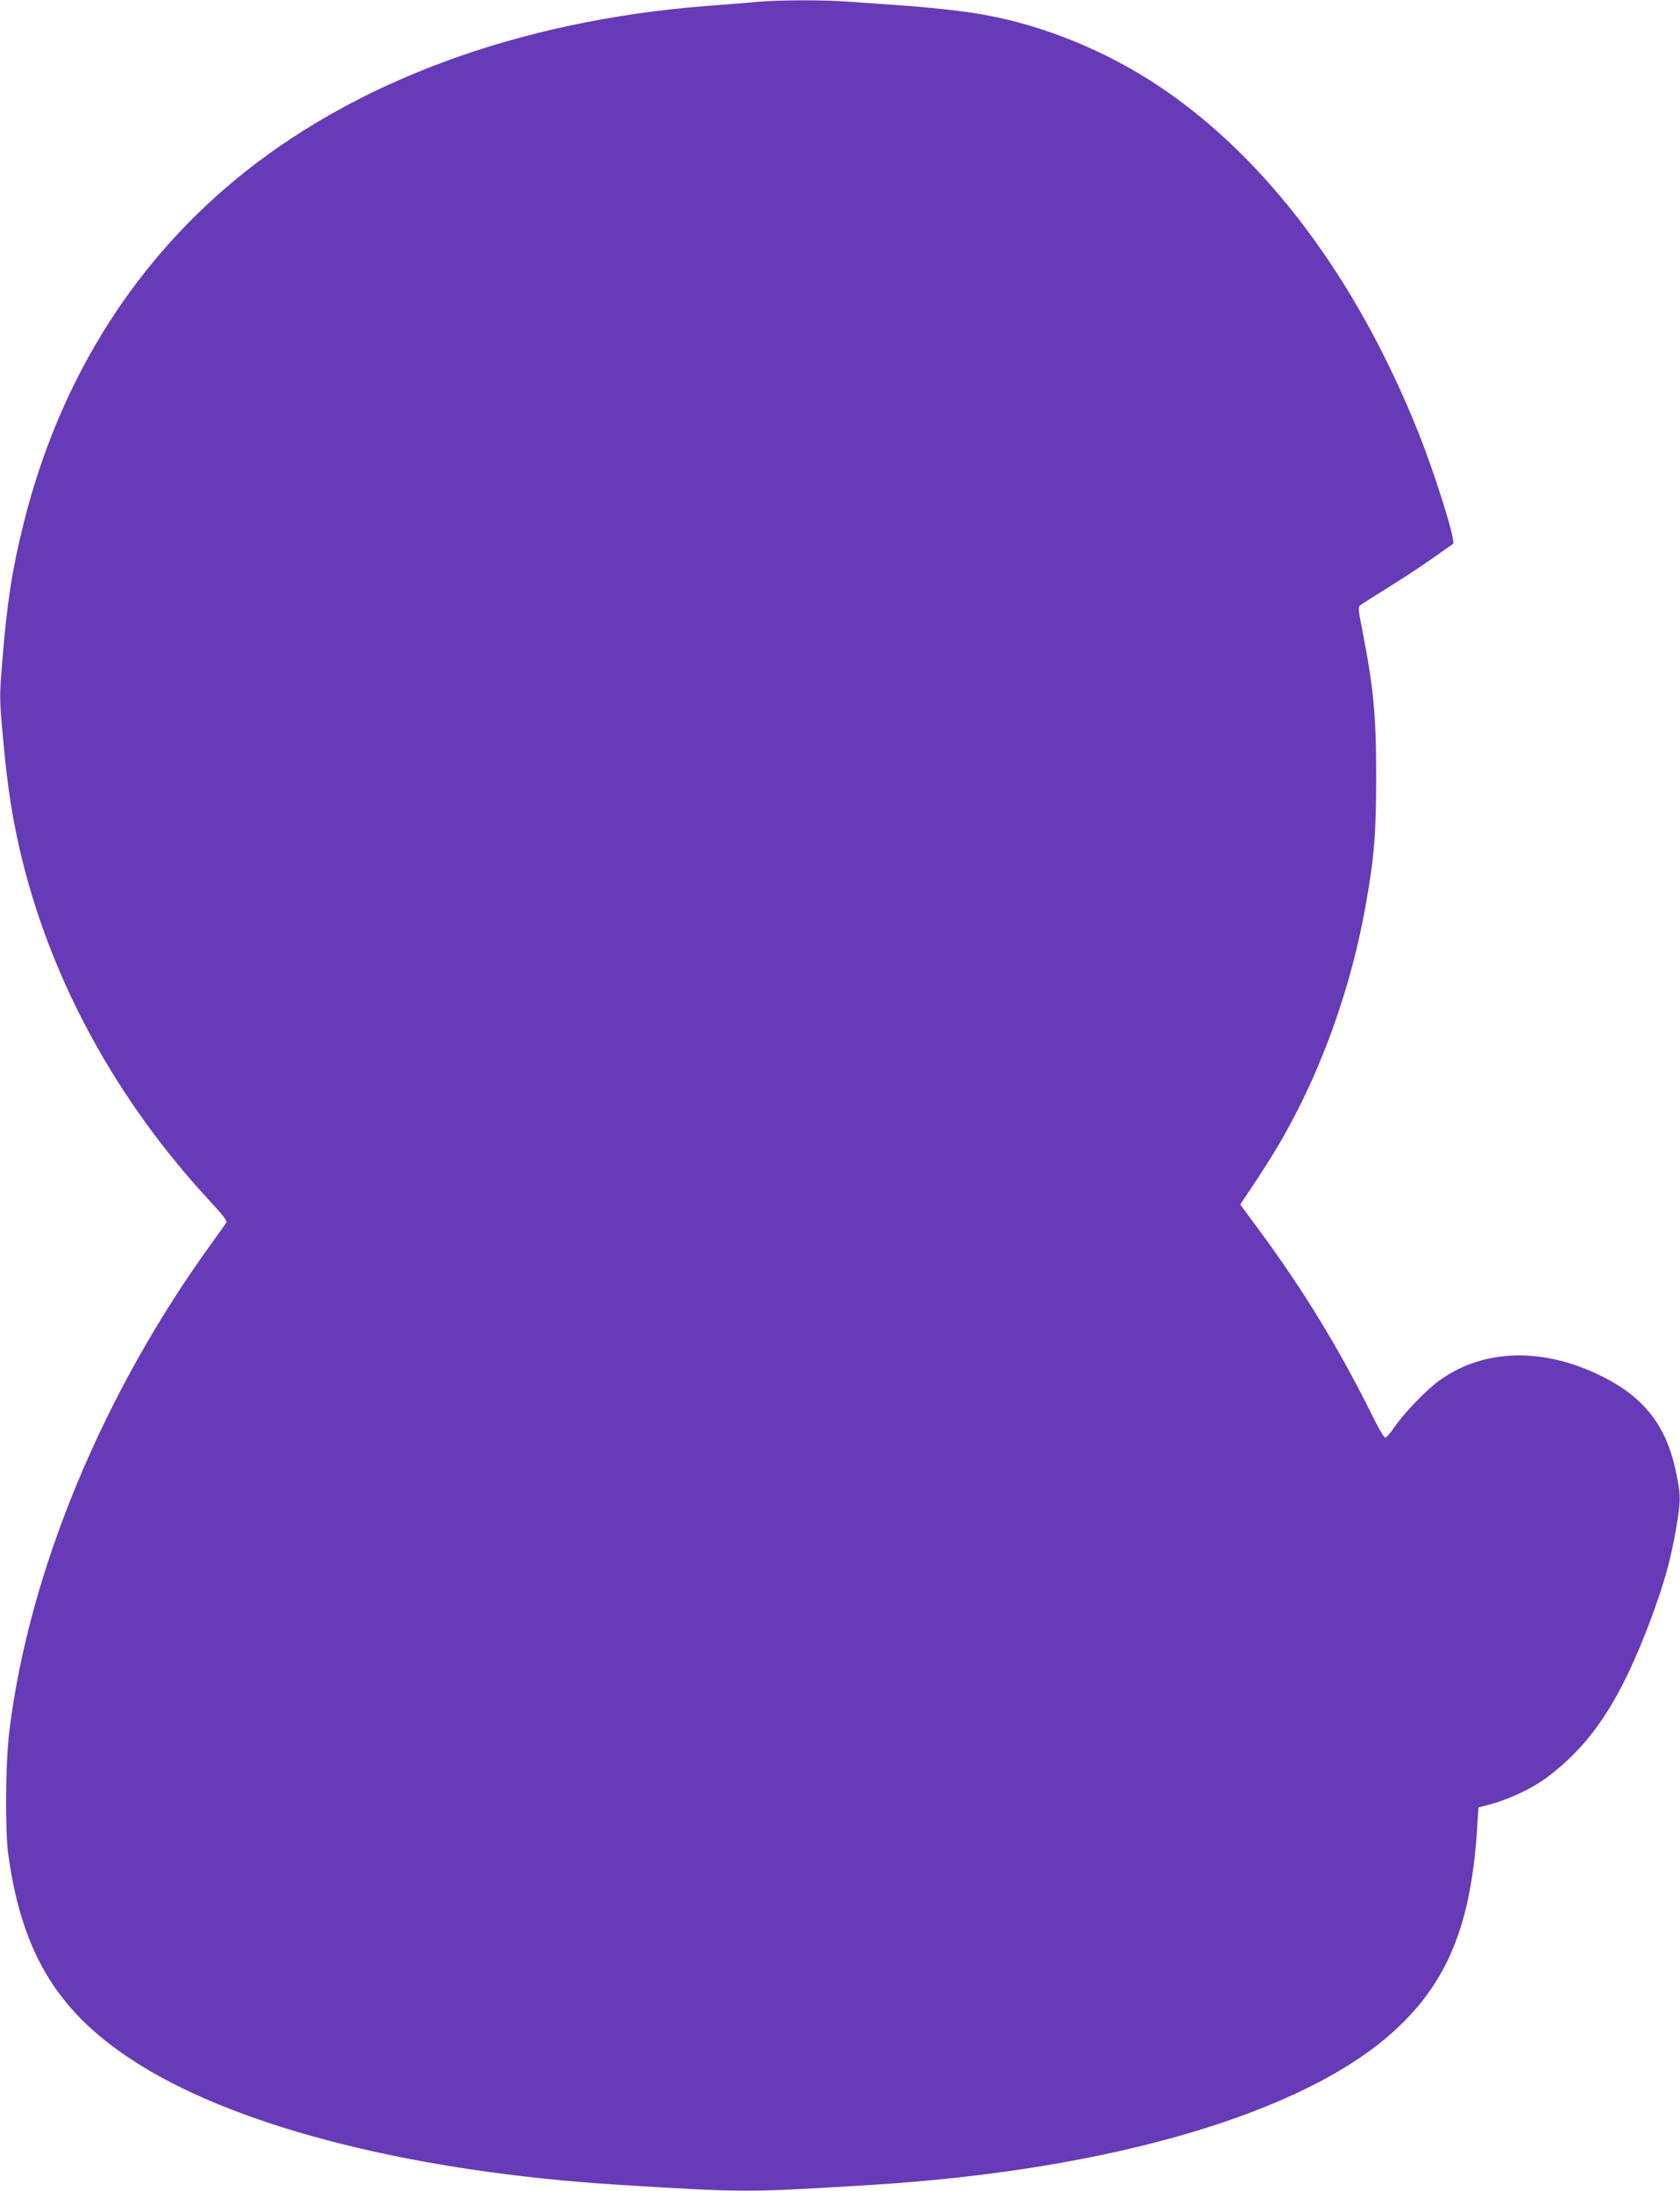
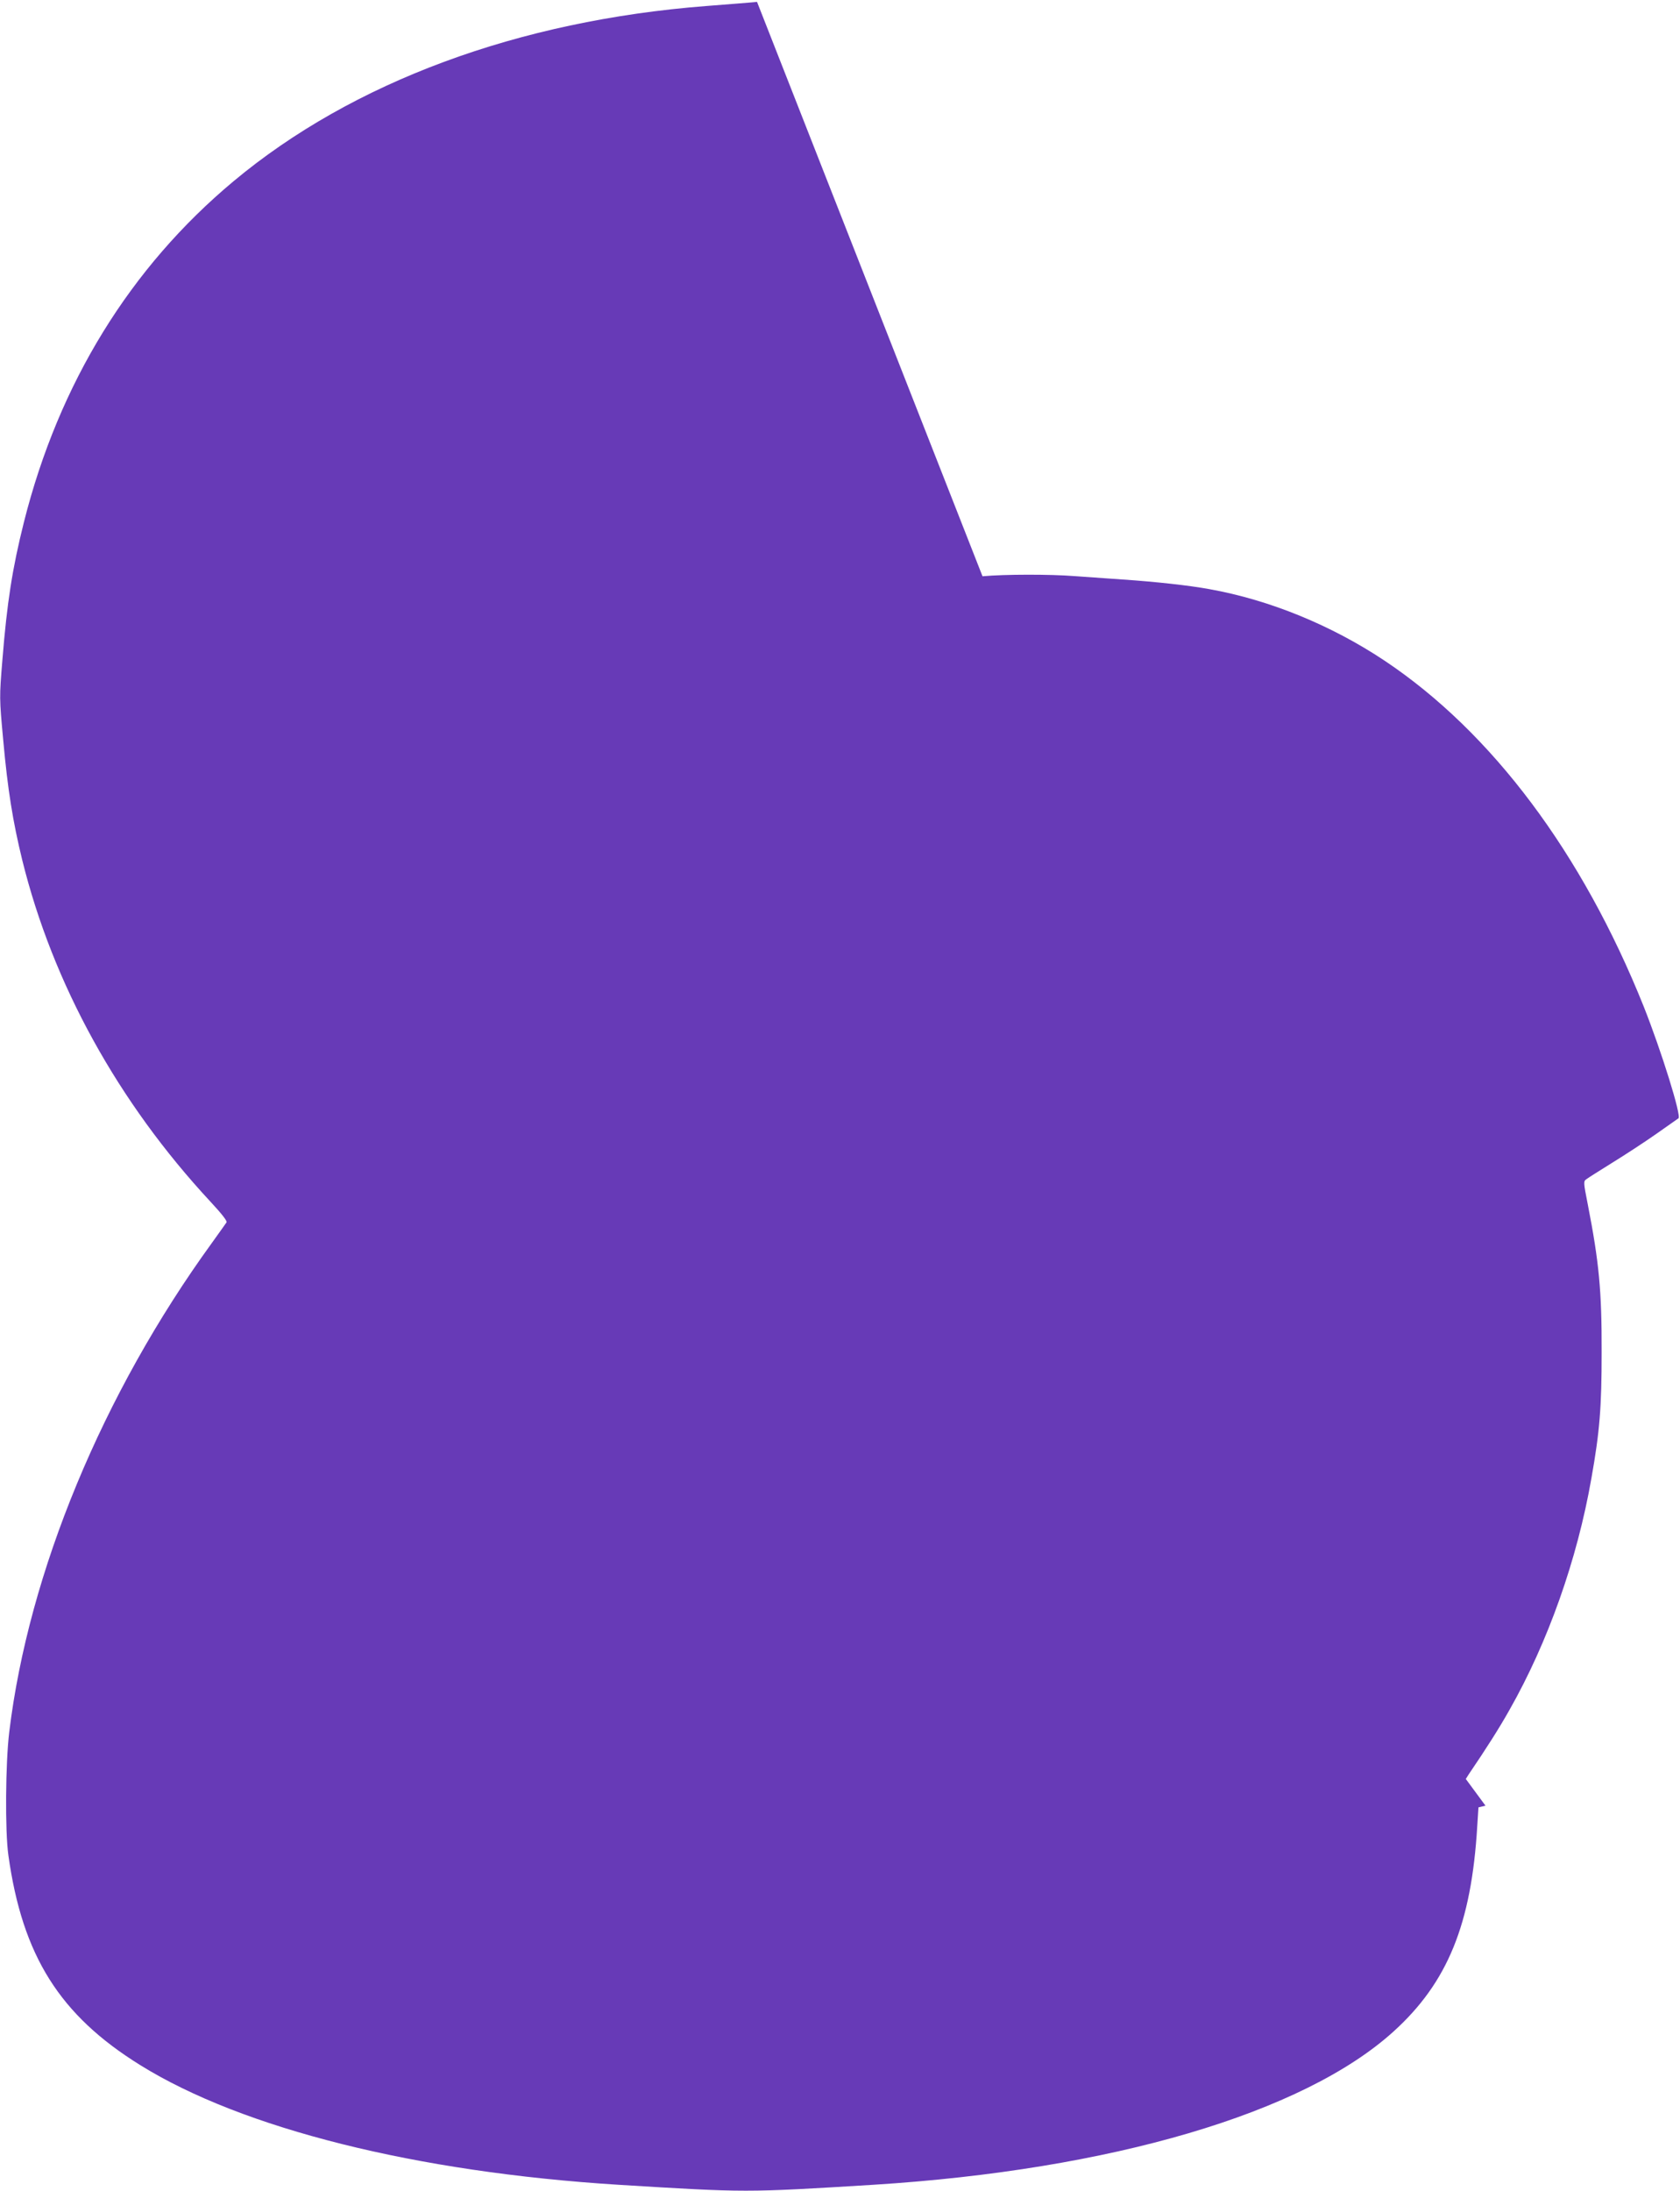
<svg xmlns="http://www.w3.org/2000/svg" version="1.0" width="982pt" height="1280pt" viewBox="0 0 982 1280" preserveAspectRatio="xMidYMid meet">
  <g transform="translate(0,1280) scale(0.1,-0.1)" fill="#673ab7" stroke="none">
-     <path d="M4425 12789 c-49 -5 -182 -15 -295 -24 -1100 -85 -2070 -444 -2765 -1024 -604 -504 -1021 -1181 -1225 -1991 -68 -271 -99 -470 -126 -806 -18 -220 -18 -221 5 -470 26 -288 56 -474 111 -699 179 -724 560 -1415 1101 -1997 66 -71 98 -112 93 -120 -5 -7 -42 -60 -84 -118 -641 -883 -1073 -1927 -1186 -2860 -22 -181 -25 -580 -5 -720 82 -587 300 -934 771 -1226 597 -371 1613 -625 2795 -699 749 -46 741 -46 1490 0 1388 87 2513 418 3040 895 317 287 456 628 490 1202 l7 108 41 10 c137 35 279 102 375 177 254 196 417 448 590 908 78 210 117 348 147 522 31 177 31 205 0 350 -56 263 -184 428 -430 551 -343 171 -690 163 -949 -22 -76 -54 -209 -192 -265 -274 -23 -34 -47 -62 -54 -62 -7 0 -43 62 -80 138 -190 382 -395 719 -652 1068 l-115 156 17 27 c101 148 182 276 238 376 225 396 396 878 479 1353 49 275 60 416 60 737 1 358 -15 526 -81 864 -26 132 -26 135 -7 148 10 8 79 51 151 96 73 45 188 120 255 167 66 47 126 88 131 92 19 12 -99 391 -203 653 -359 896 -887 1602 -1515 2021 -311 207 -672 355 -1025 418 -114 21 -311 43 -505 56 -88 6 -215 15 -283 20 -141 11 -406 11 -537 -1z" />
+     <path d="M4425 12789 c-49 -5 -182 -15 -295 -24 -1100 -85 -2070 -444 -2765 -1024 -604 -504 -1021 -1181 -1225 -1991 -68 -271 -99 -470 -126 -806 -18 -220 -18 -221 5 -470 26 -288 56 -474 111 -699 179 -724 560 -1415 1101 -1997 66 -71 98 -112 93 -120 -5 -7 -42 -60 -84 -118 -641 -883 -1073 -1927 -1186 -2860 -22 -181 -25 -580 -5 -720 82 -587 300 -934 771 -1226 597 -371 1613 -625 2795 -699 749 -46 741 -46 1490 0 1388 87 2513 418 3040 895 317 287 456 628 490 1202 l7 108 41 10 l-115 156 17 27 c101 148 182 276 238 376 225 396 396 878 479 1353 49 275 60 416 60 737 1 358 -15 526 -81 864 -26 132 -26 135 -7 148 10 8 79 51 151 96 73 45 188 120 255 167 66 47 126 88 131 92 19 12 -99 391 -203 653 -359 896 -887 1602 -1515 2021 -311 207 -672 355 -1025 418 -114 21 -311 43 -505 56 -88 6 -215 15 -283 20 -141 11 -406 11 -537 -1z" />
  </g>
</svg>